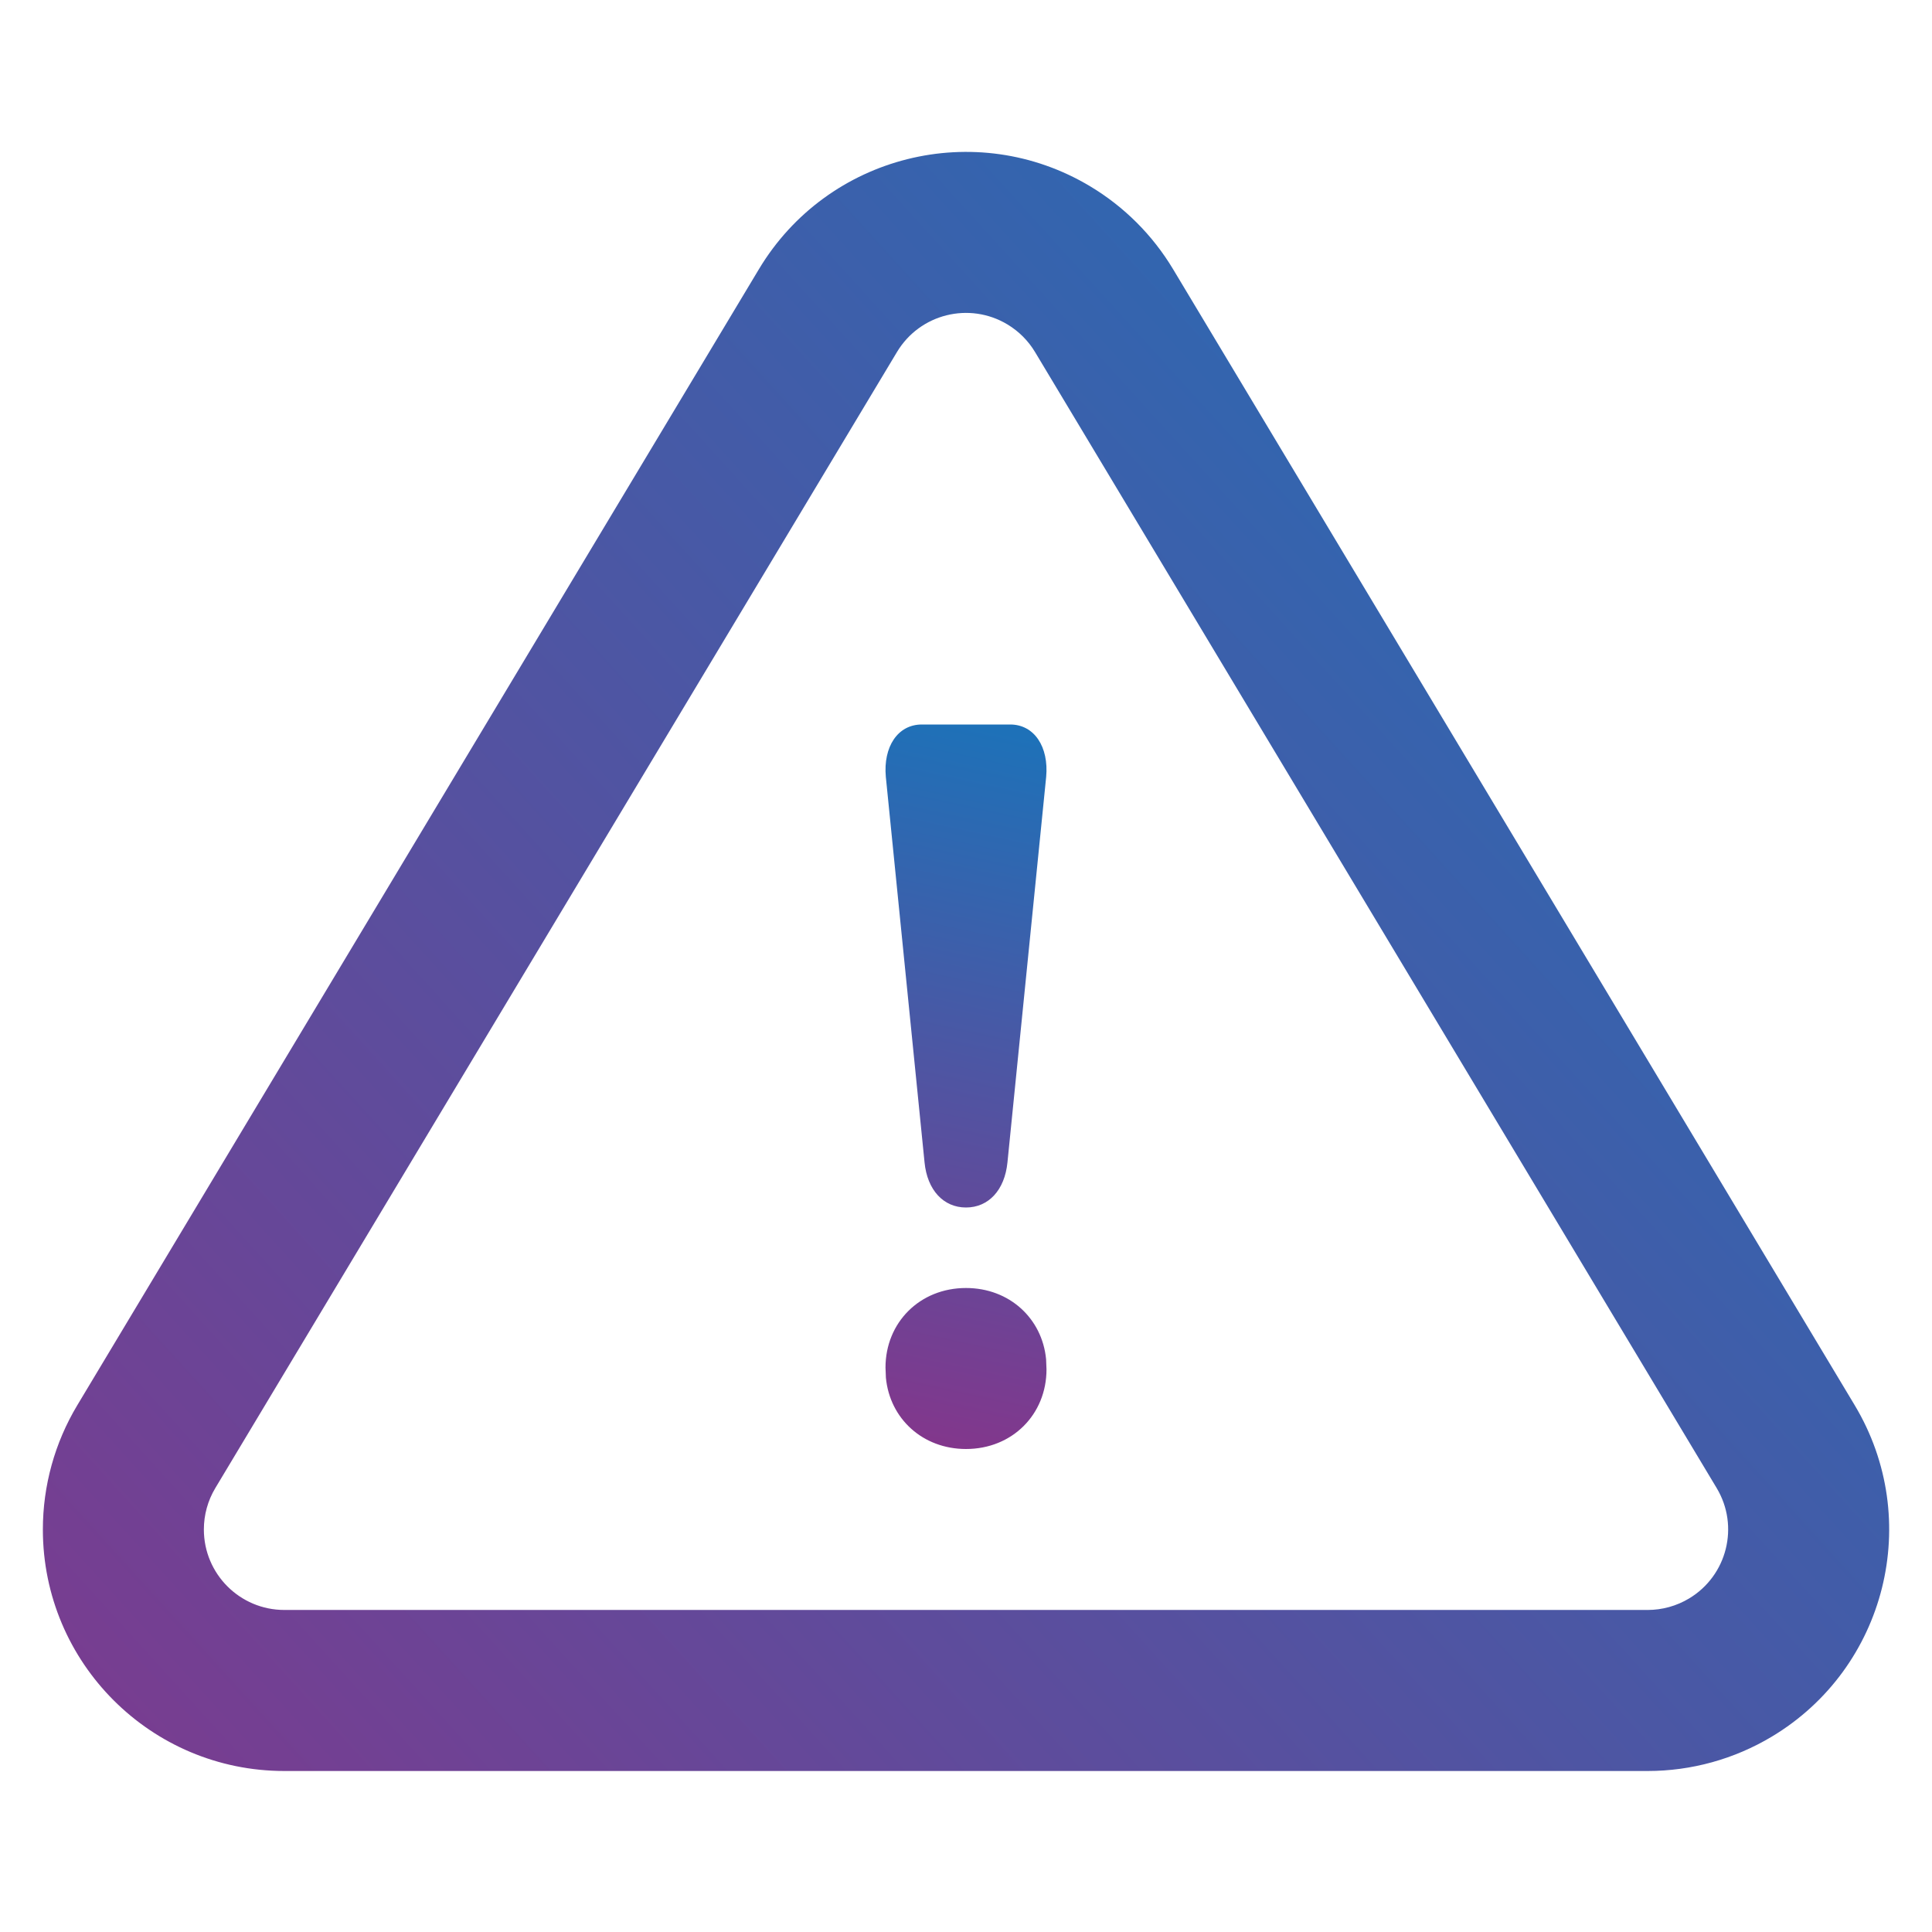
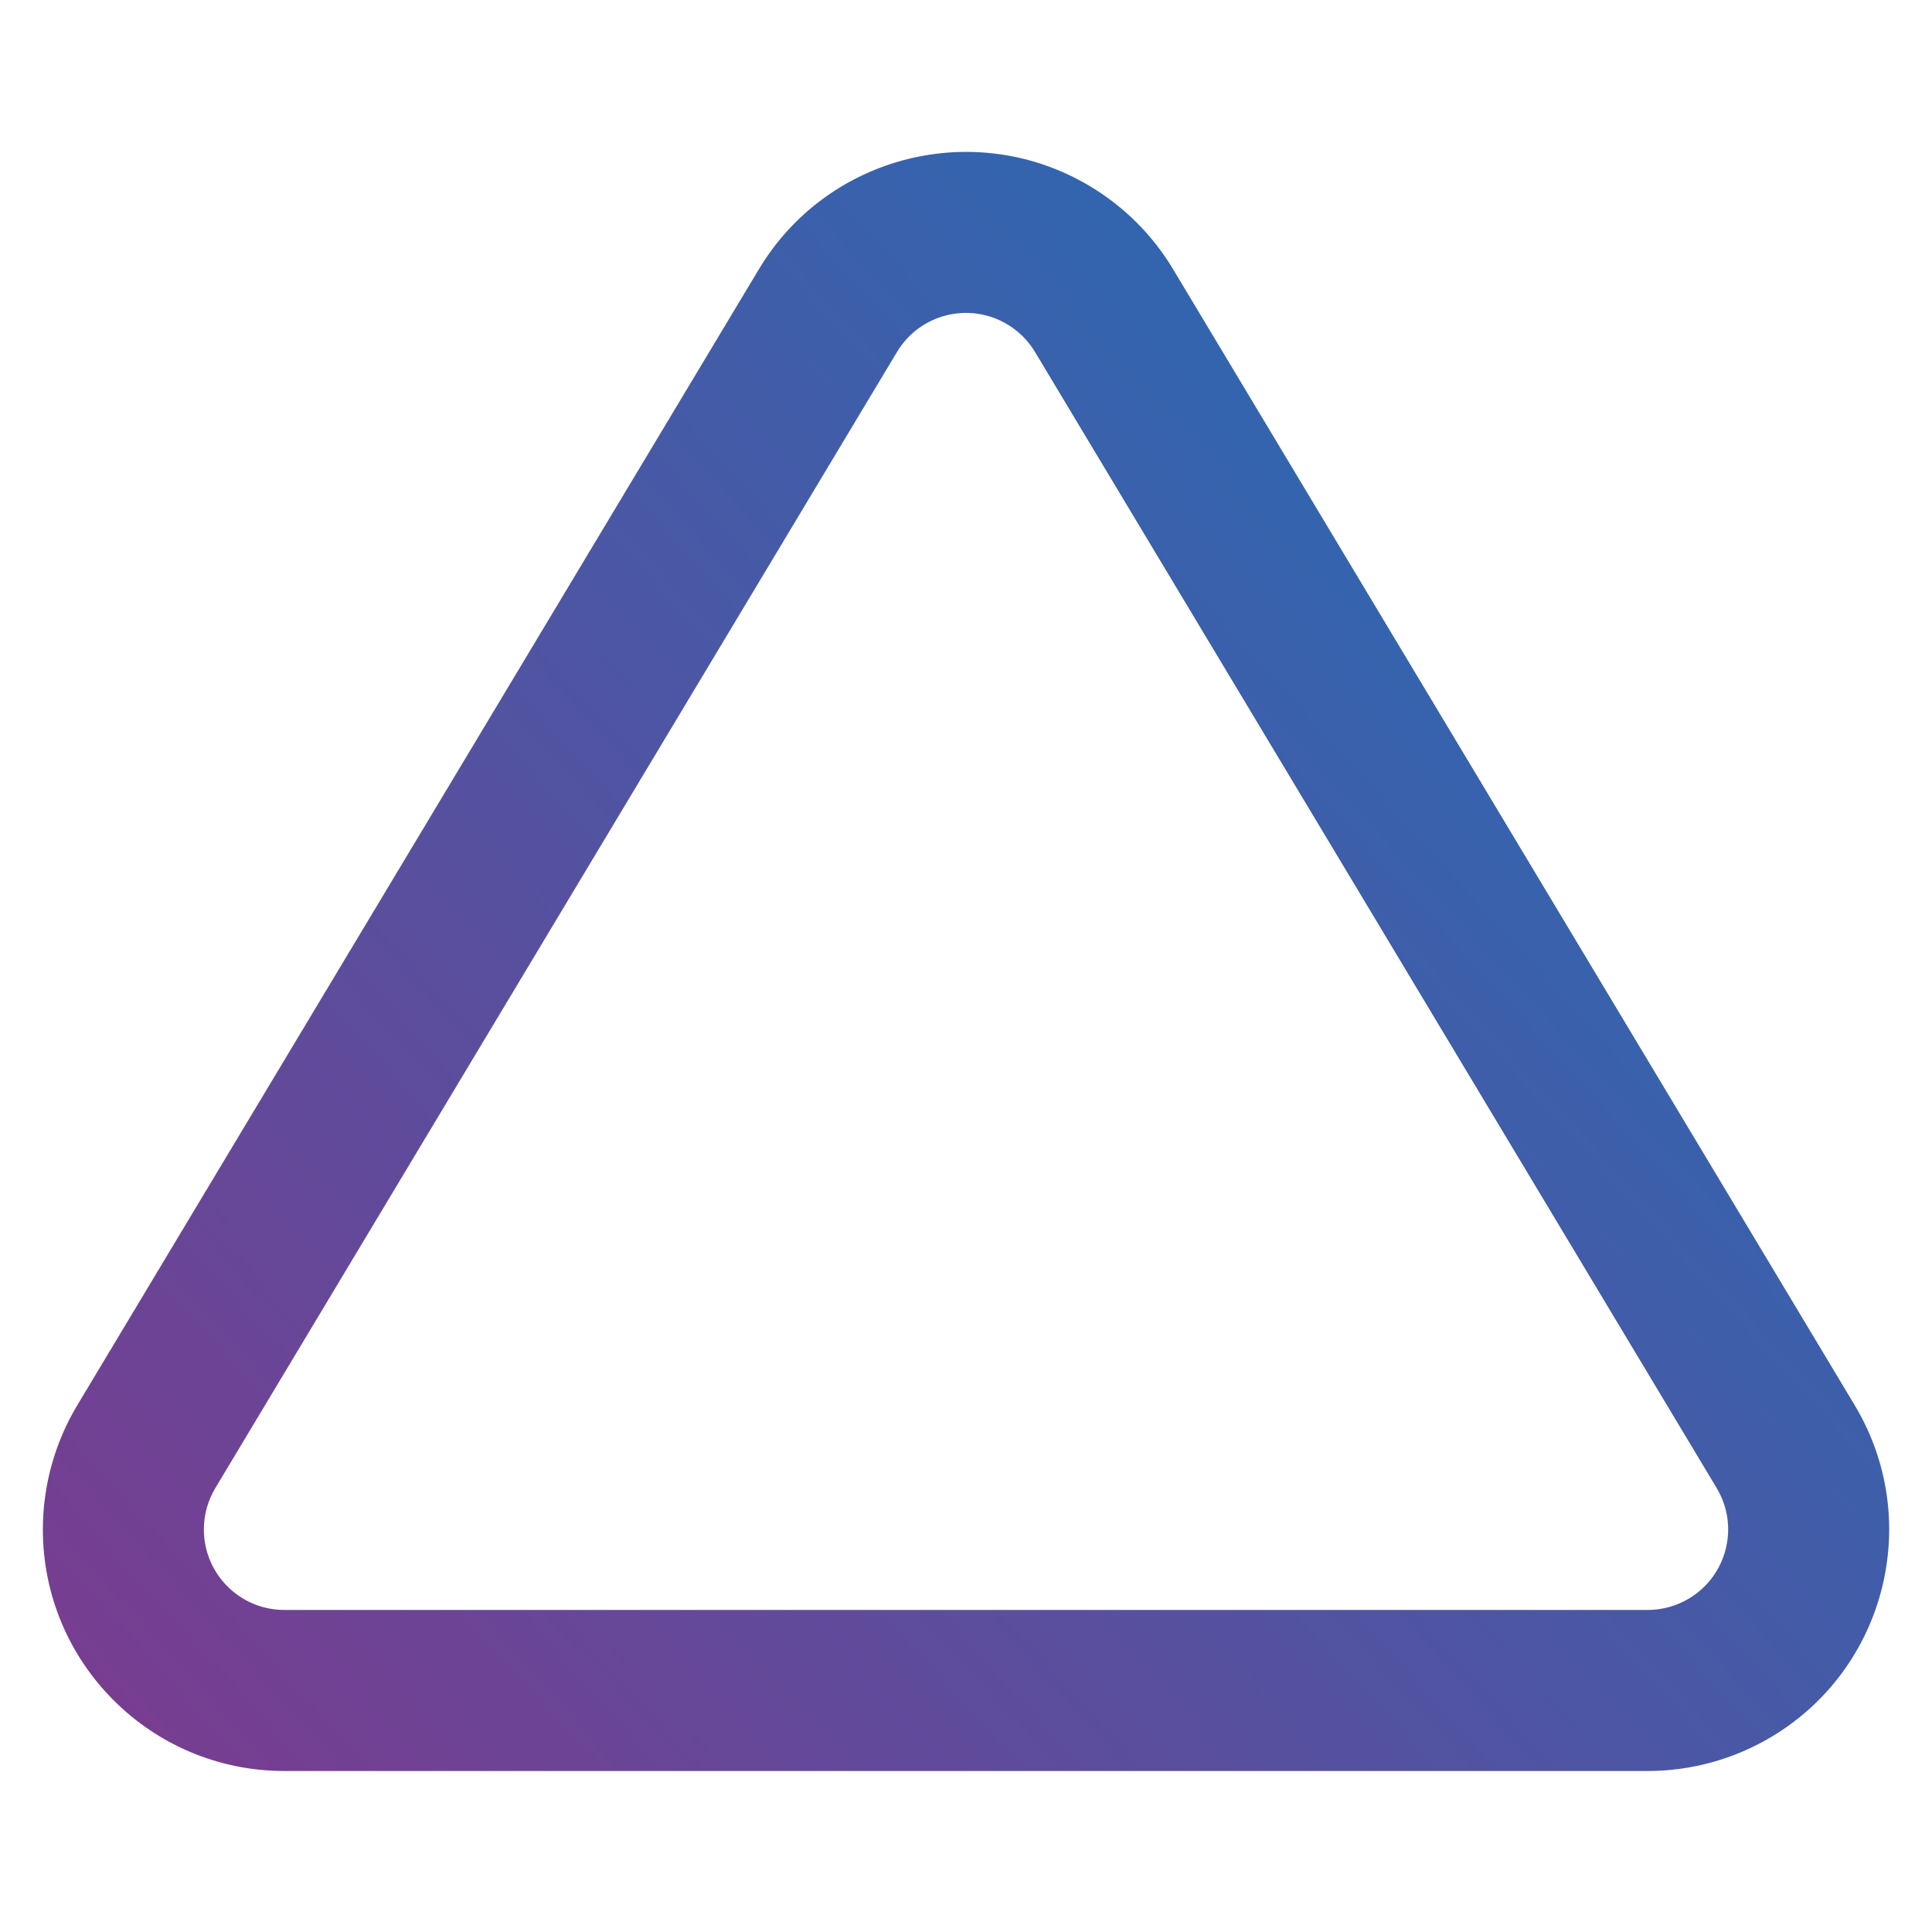
<svg xmlns="http://www.w3.org/2000/svg" width="48" height="48" viewBox="0 0 48 48">
  <defs>
    <linearGradient id="soh68ns6xa" x1="52.469%" x2="47.531%" y1="0%" y2="100%">
      <stop offset="0%" stop-color="#1E71B8" />
      <stop offset="100%" stop-color="#82378C" />
    </linearGradient>
    <linearGradient id="fqe960d9kb" x1="100%" x2="-12.508%" y1="11.549%" y2="100.542%">
      <stop offset="0%" stop-color="#1E71B8" />
      <stop offset="100%" stop-color="#82378C" />
    </linearGradient>
  </defs>
  <g fill="none" fill-rule="evenodd">
    <g>
      <g>
        <g>
-           <path fill="url(#soh68ns6xa)" d="M22.97 28.879c.068.688.47 1.121 1.03 1.121s.962-.433 1.03-1.121l.962-9.58c.067-.738-.291-1.299-.895-1.299h-2.194c-.604 0-.962.56-.895 1.3l.962 9.579zM22 33.977C22 32.86 22.85 32 24 32c1.078 0 1.893.756 1.99 1.77l.01.253C26 35.14 25.15 36 24 36c-1.078 0-1.893-.756-1.99-1.77l-.01-.253z" transform="translate(-156 -196) translate(16 148) translate(140 48)" />
          <path fill="url(#fqe960d9kb)" fill-rule="nonzero" d="M18.855 6.688L1.92 34.913c-.56.933-.855 2-.855 3.087 0 3.314 2.686 6 6 6h33.87c1.088 0 2.155-.296 3.087-.855 2.842-1.705 3.763-5.39 2.058-8.232L29.145 6.688c-.507-.845-1.214-1.552-2.058-2.058-2.842-1.705-6.527-.784-8.232 2.058zm6.174 1.372c.281.169.517.404.686.686L42.65 36.97c.569.947.261 2.176-.686 2.744-.31.186-.666.285-1.029.285H7.065c-1.105 0-2-.895-2-2 0-.362.098-.718.285-1.029L22.285 8.746c.568-.948 1.797-1.255 2.744-.686z" transform="translate(-156 -196) translate(16 148) translate(140 48)" />
        </g>
      </g>
    </g>
  </g>
</svg>